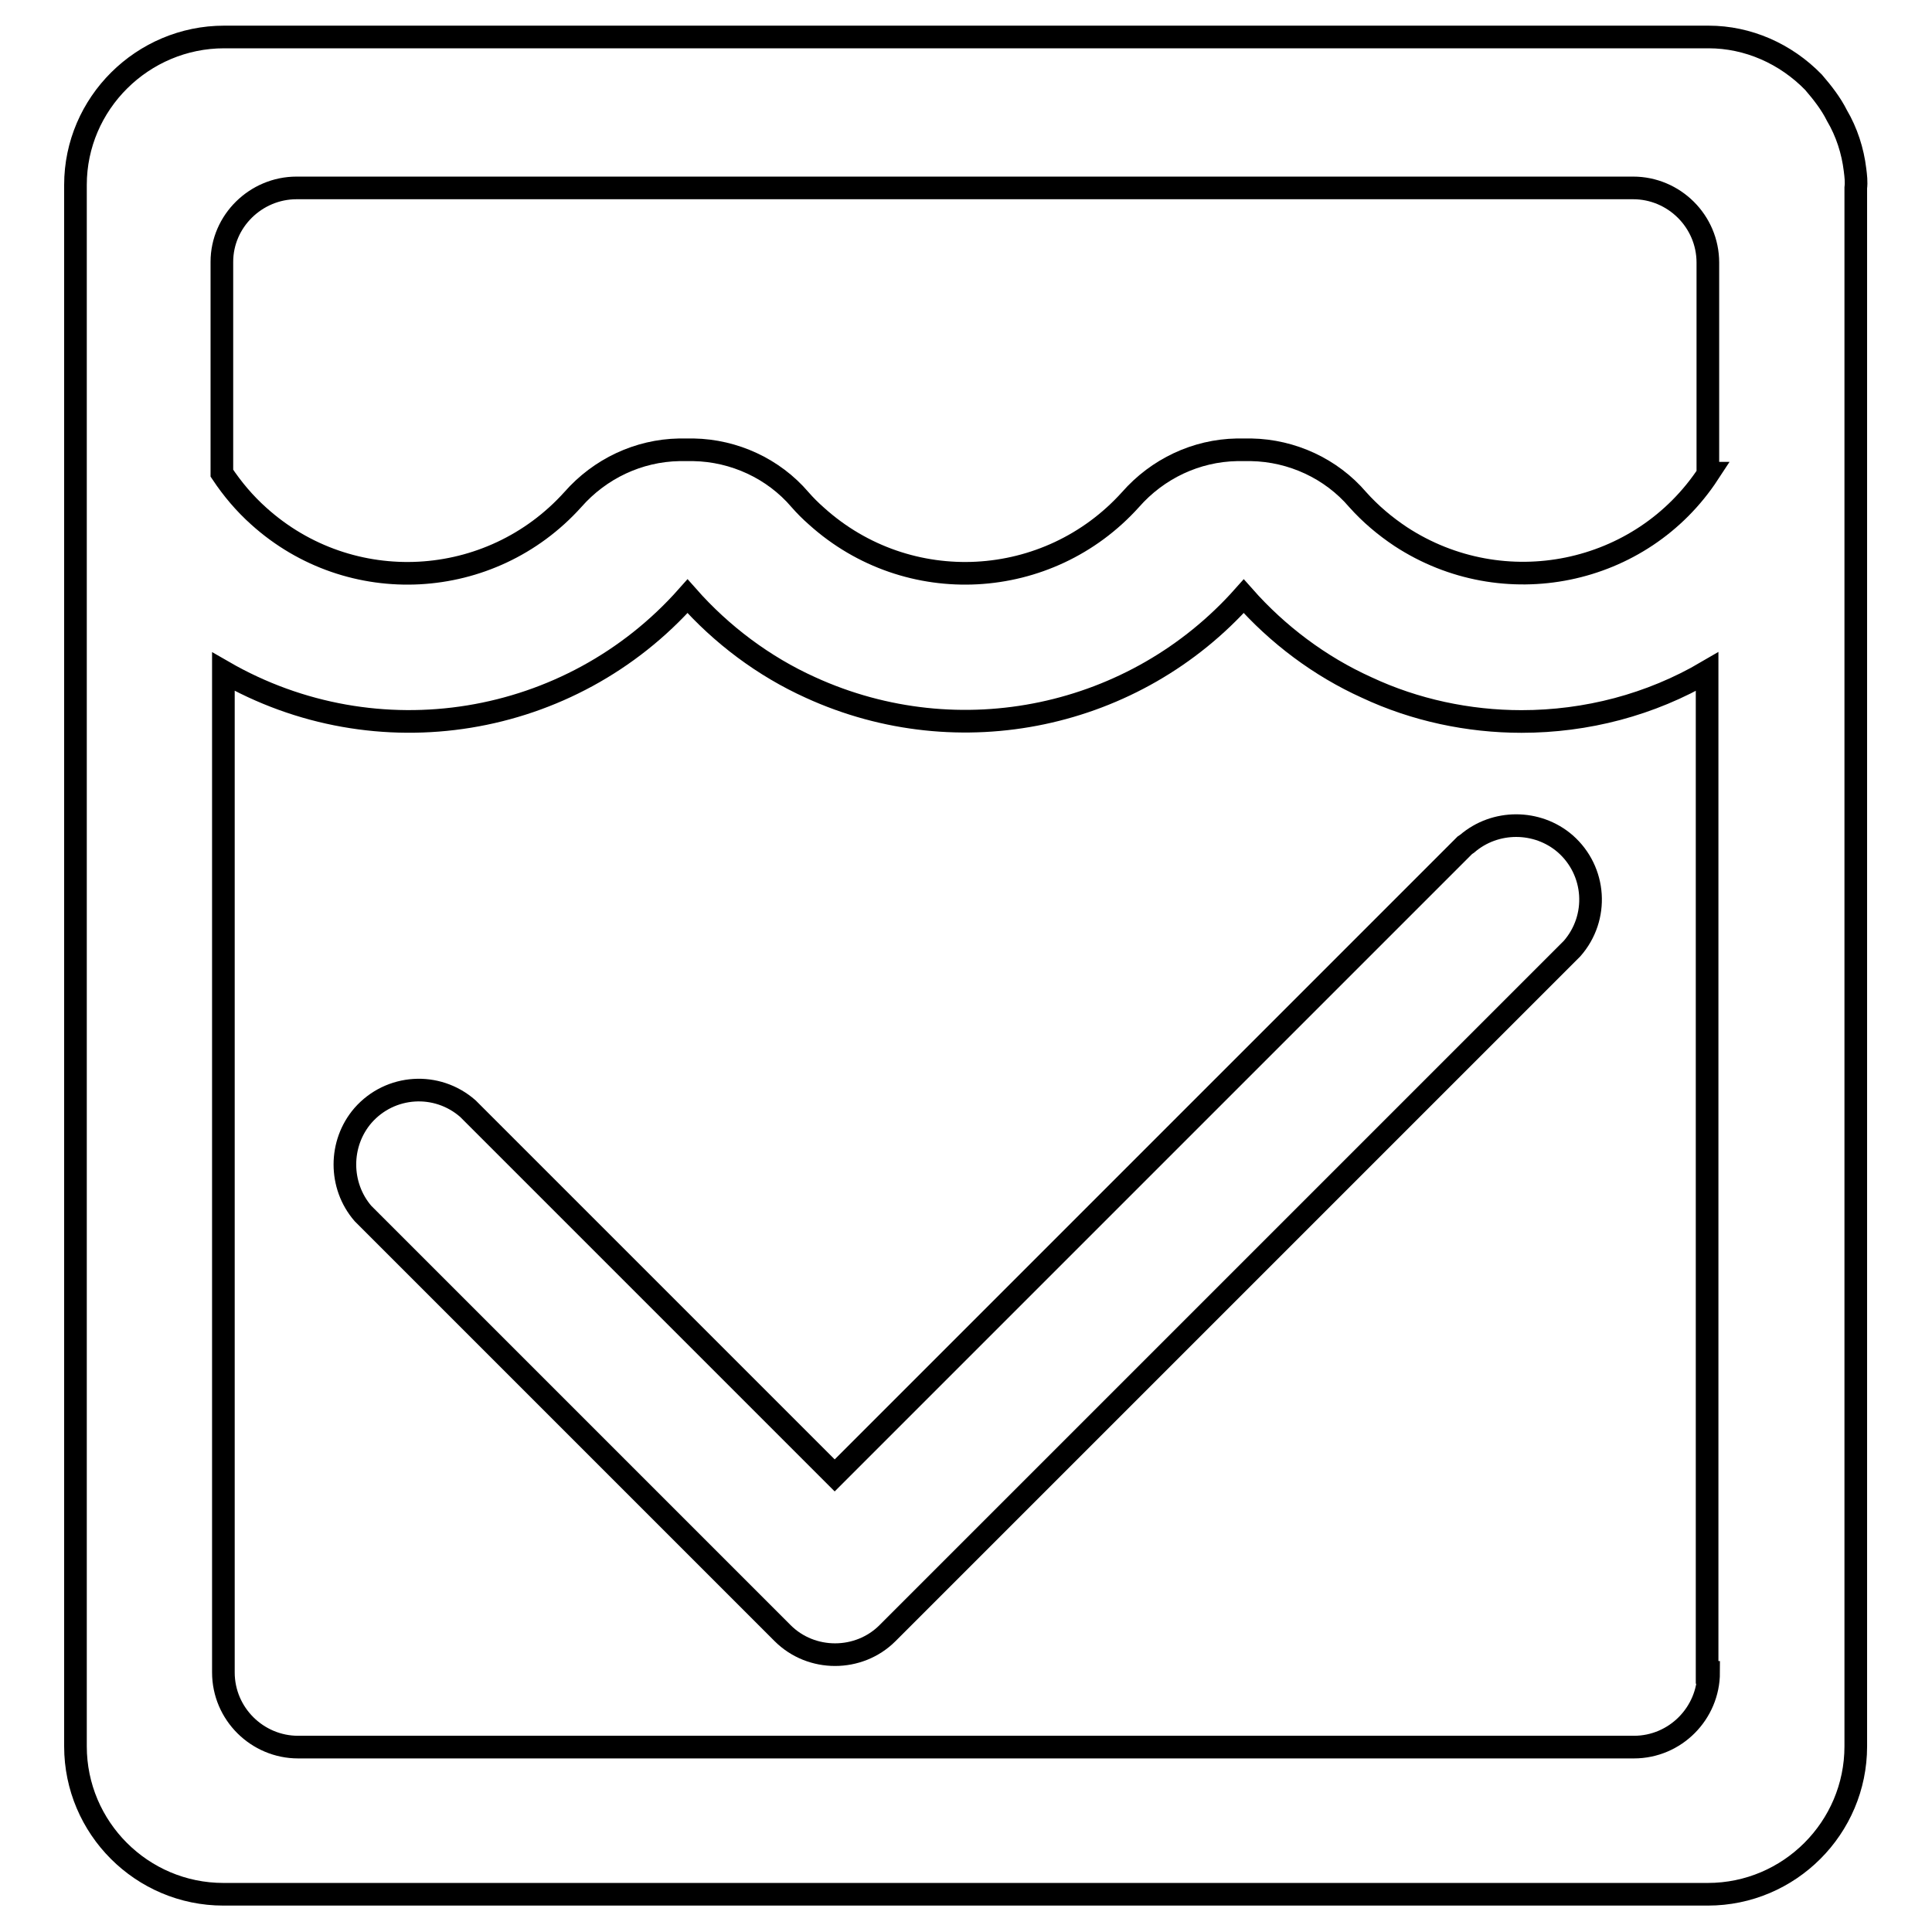
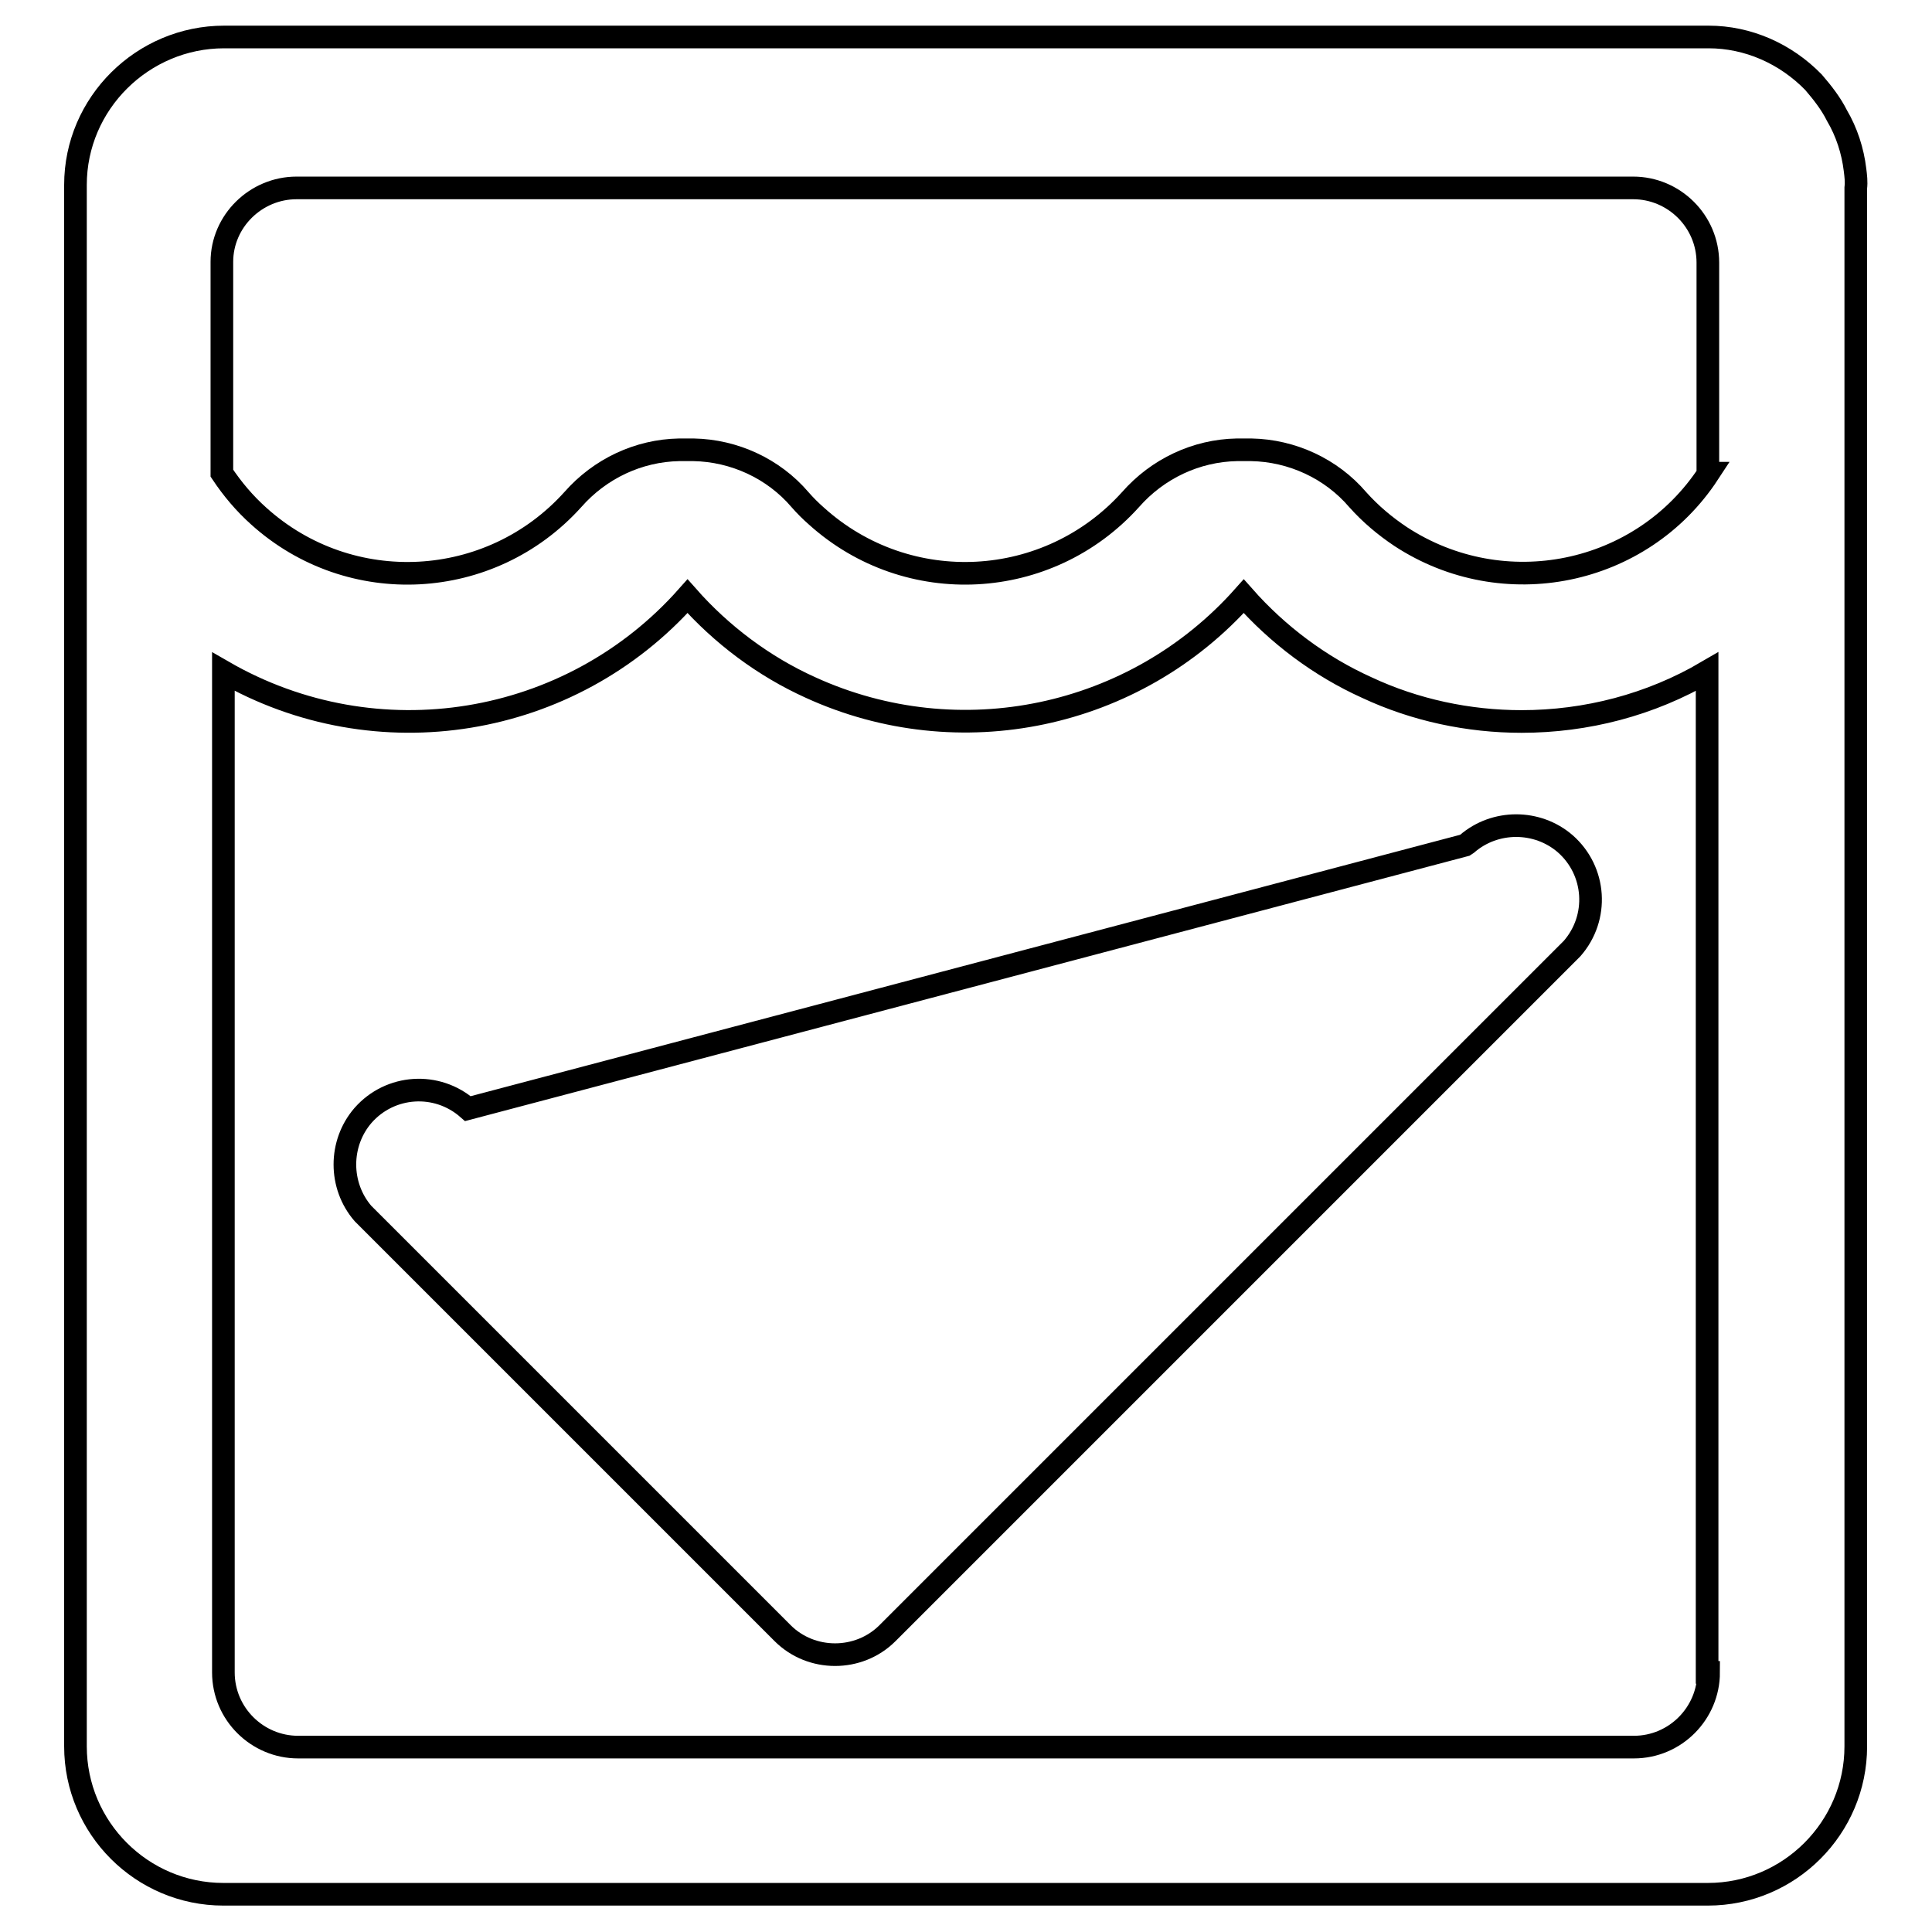
<svg xmlns="http://www.w3.org/2000/svg" version="1.1" x="0px" y="0px" viewBox="0 0 256 256" enable-background="new 0 0 256 256" xml:space="preserve">
  <g>
-     <path stroke-width="3" fill-opacity="0" stroke="#000000" d="M194.1,112l-83.5,83.5L62,146.9c-4.1-3.6-10.3-3.2-13.9,0.9c-3.2,3.7-3.2,9.3,0,13l55.6,55.6 c3.8,3.8,10.1,3.8,13.9,0l90.7-90.7c3.6-4.1,3.2-10.3-0.9-13.9c-3.7-3.2-9.3-3.2-13,0L194.1,112z M245.8,22.5 c-0.3-2.5-1.1-5-2.4-7.2c-0.8-1.6-1.9-3-3.1-4.4c-3.7-3.8-8.7-6-13.9-6H29.7C18.9,4.9,10,13.7,10,24.5c0,0.1,0,0.2,0,0.4v206.5 c0,10.8,8.8,19.6,19.6,19.6h196.7c10.8,0,19.6-8.8,19.6-19.6V24.9C246,24.1,245.9,23.3,245.8,22.5z M226.4,221.6 c0,5.4-4.4,9.9-9.9,9.9h-177c-5.4,0-9.9-4.4-9.9-9.9V89c20.3,11.7,46,7.5,61.5-10c4.5,5.1,10.1,9.3,16.3,12.1 c19.7,9,43,4.1,57.4-12.1c4.5,5.1,10.1,9.3,16.3,12.1c6.4,3,13.5,4.5,20.5,4.5c8.6,0,17.1-2.2,24.6-6.6V221.6z M226.4,62.7 c-8.9,13.6-27.2,17.3-40.8,8.4c-2.1-1.4-4-3-5.7-4.9c-3.5-4.1-8.7-6.5-14.1-6.6h-1.9c-5.4,0.1-10.5,2.5-14.1,6.6 c-10.9,12.1-29.5,13.1-41.6,2.2c-0.8-0.7-1.5-1.4-2.2-2.2c-3.5-4.1-8.7-6.5-14.1-6.6h-1.9c-5.4,0.1-10.5,2.5-14.1,6.6 c-10.9,12.1-29.5,13.1-41.6,2.2c-1.9-1.7-3.5-3.6-4.9-5.7V34.7c0-5.4,4.5-9.8,9.9-9.8c0,0,0,0,0.1,0h177c5.4,0,9.9,4.4,9.9,9.9 V62.7z" />
+     <path stroke-width="3" fill-opacity="0" stroke="#000000" d="M194.1,112L62,146.9c-4.1-3.6-10.3-3.2-13.9,0.9c-3.2,3.7-3.2,9.3,0,13l55.6,55.6 c3.8,3.8,10.1,3.8,13.9,0l90.7-90.7c3.6-4.1,3.2-10.3-0.9-13.9c-3.7-3.2-9.3-3.2-13,0L194.1,112z M245.8,22.5 c-0.3-2.5-1.1-5-2.4-7.2c-0.8-1.6-1.9-3-3.1-4.4c-3.7-3.8-8.7-6-13.9-6H29.7C18.9,4.9,10,13.7,10,24.5c0,0.1,0,0.2,0,0.4v206.5 c0,10.8,8.8,19.6,19.6,19.6h196.7c10.8,0,19.6-8.8,19.6-19.6V24.9C246,24.1,245.9,23.3,245.8,22.5z M226.4,221.6 c0,5.4-4.4,9.9-9.9,9.9h-177c-5.4,0-9.9-4.4-9.9-9.9V89c20.3,11.7,46,7.5,61.5-10c4.5,5.1,10.1,9.3,16.3,12.1 c19.7,9,43,4.1,57.4-12.1c4.5,5.1,10.1,9.3,16.3,12.1c6.4,3,13.5,4.5,20.5,4.5c8.6,0,17.1-2.2,24.6-6.6V221.6z M226.4,62.7 c-8.9,13.6-27.2,17.3-40.8,8.4c-2.1-1.4-4-3-5.7-4.9c-3.5-4.1-8.7-6.5-14.1-6.6h-1.9c-5.4,0.1-10.5,2.5-14.1,6.6 c-10.9,12.1-29.5,13.1-41.6,2.2c-0.8-0.7-1.5-1.4-2.2-2.2c-3.5-4.1-8.7-6.5-14.1-6.6h-1.9c-5.4,0.1-10.5,2.5-14.1,6.6 c-10.9,12.1-29.5,13.1-41.6,2.2c-1.9-1.7-3.5-3.6-4.9-5.7V34.7c0-5.4,4.5-9.8,9.9-9.8c0,0,0,0,0.1,0h177c5.4,0,9.9,4.4,9.9,9.9 V62.7z" />
  </g>
</svg>